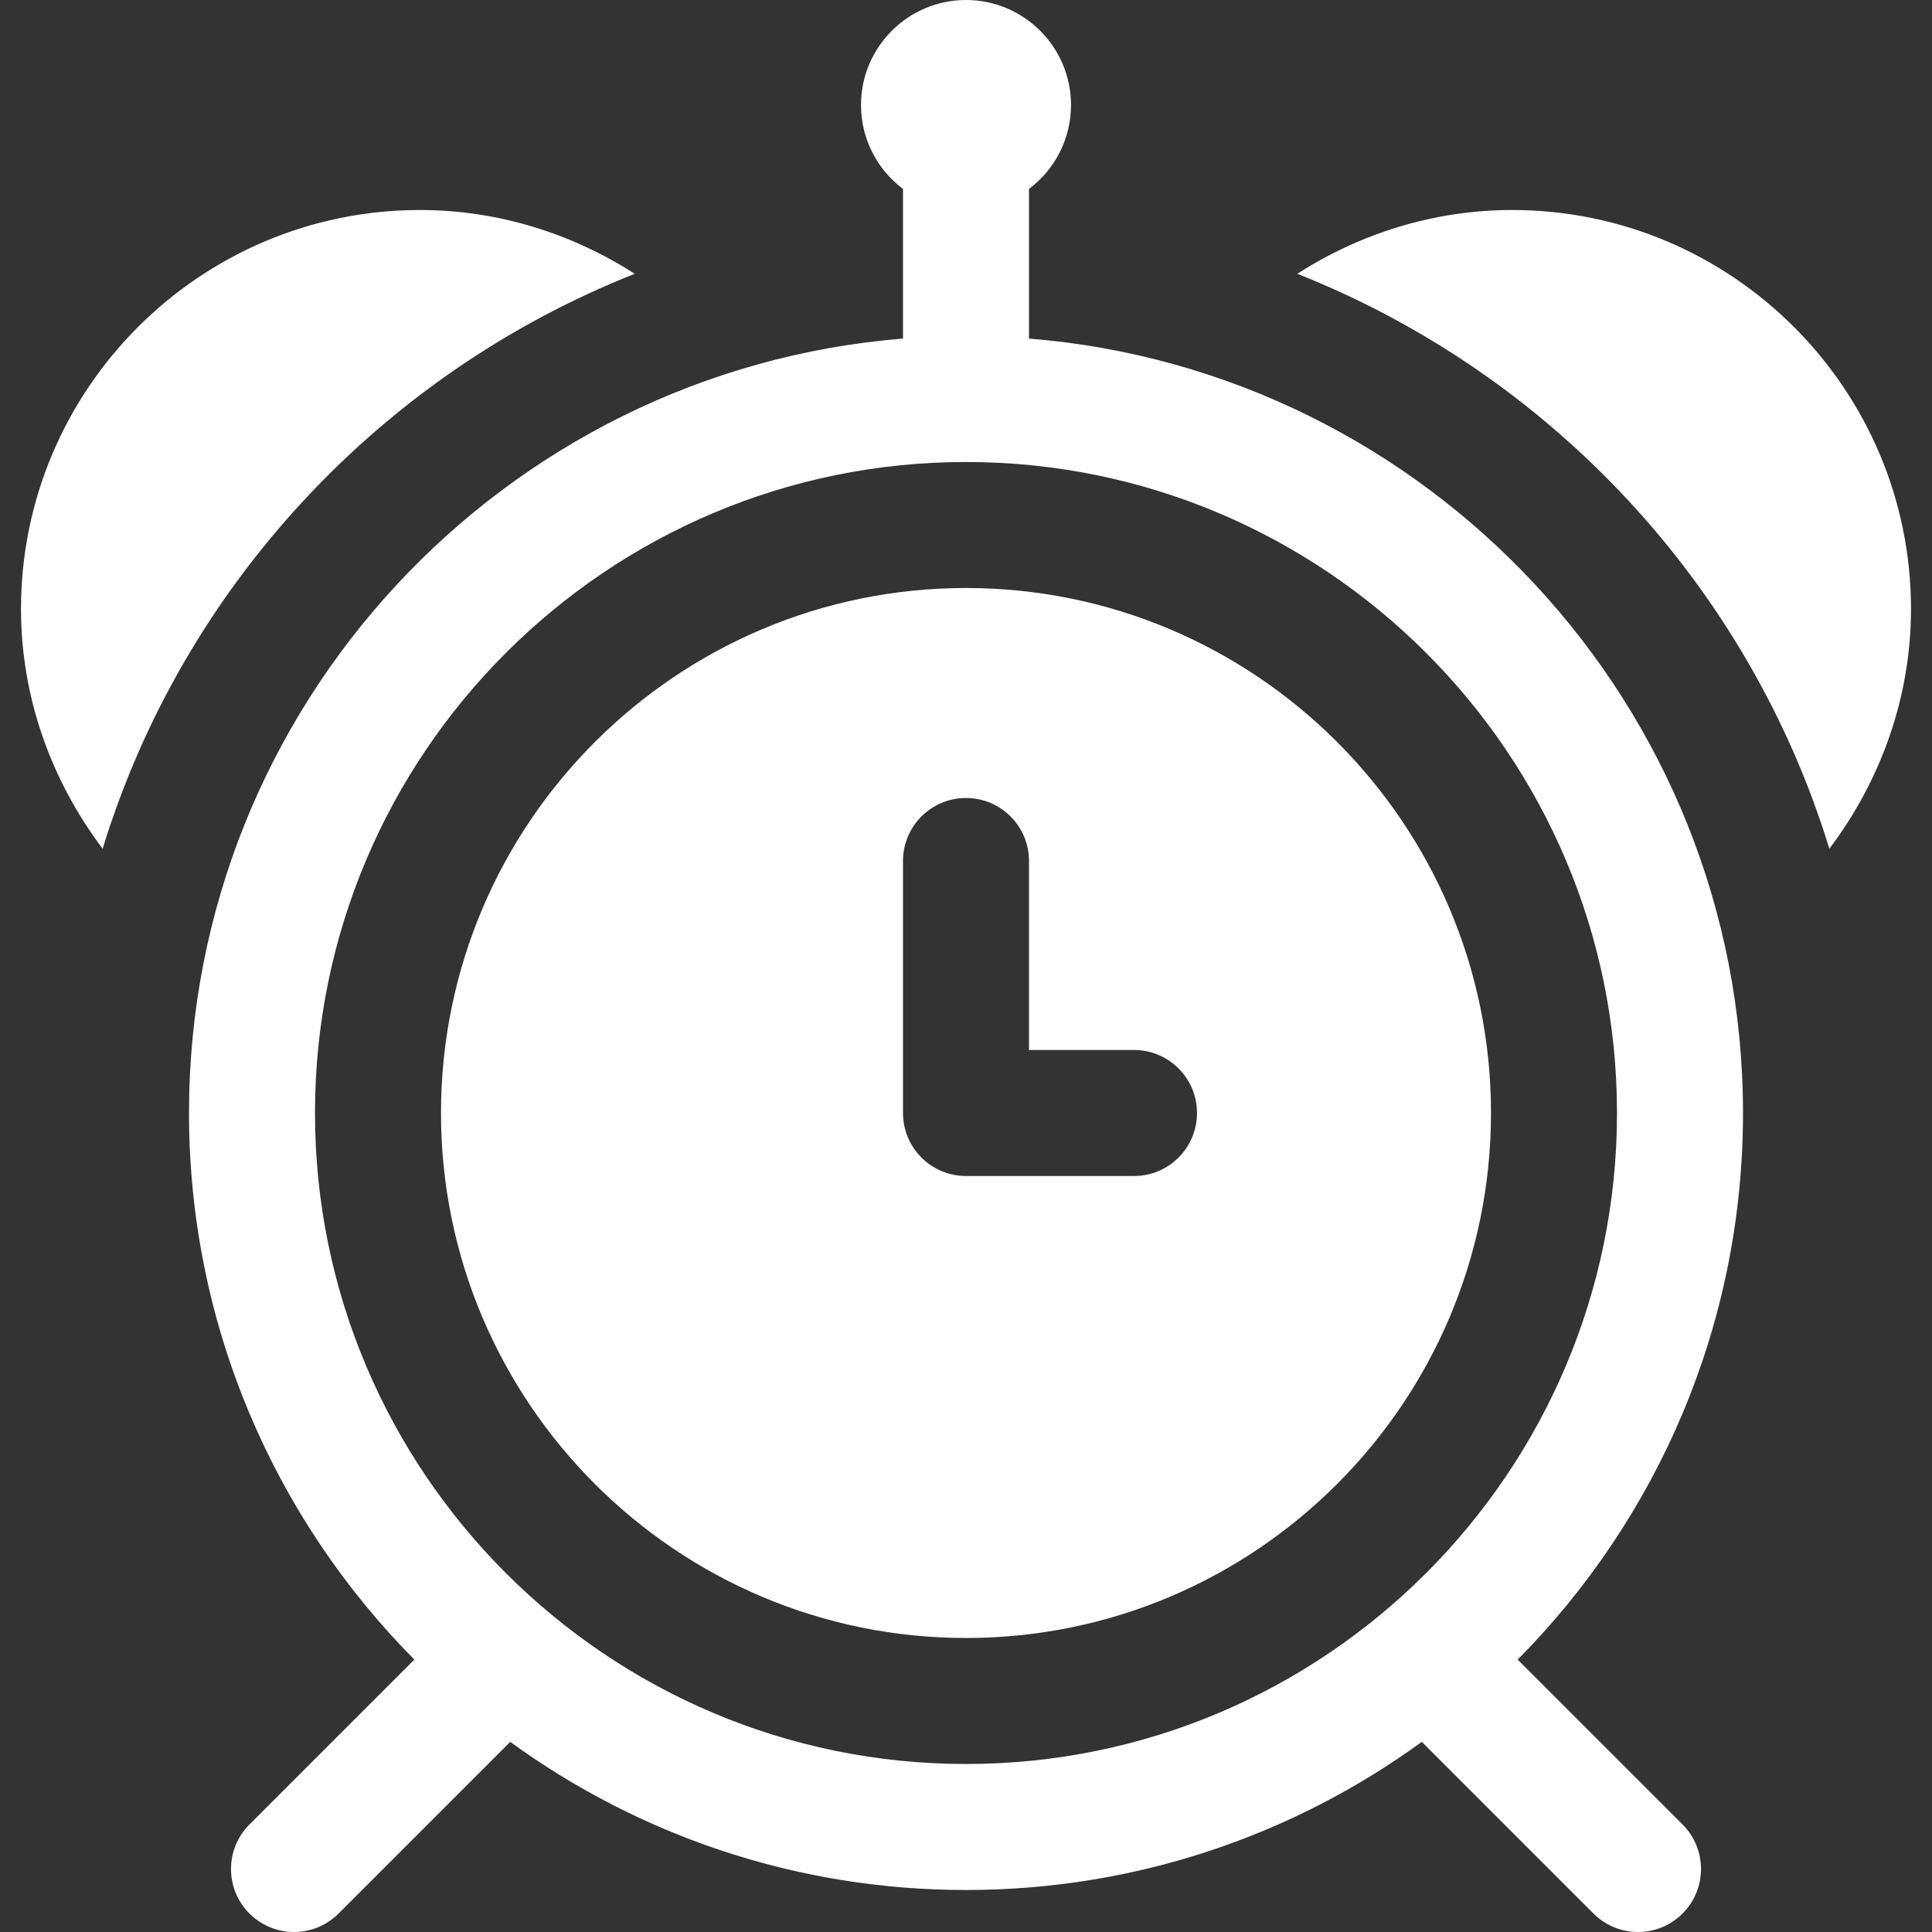
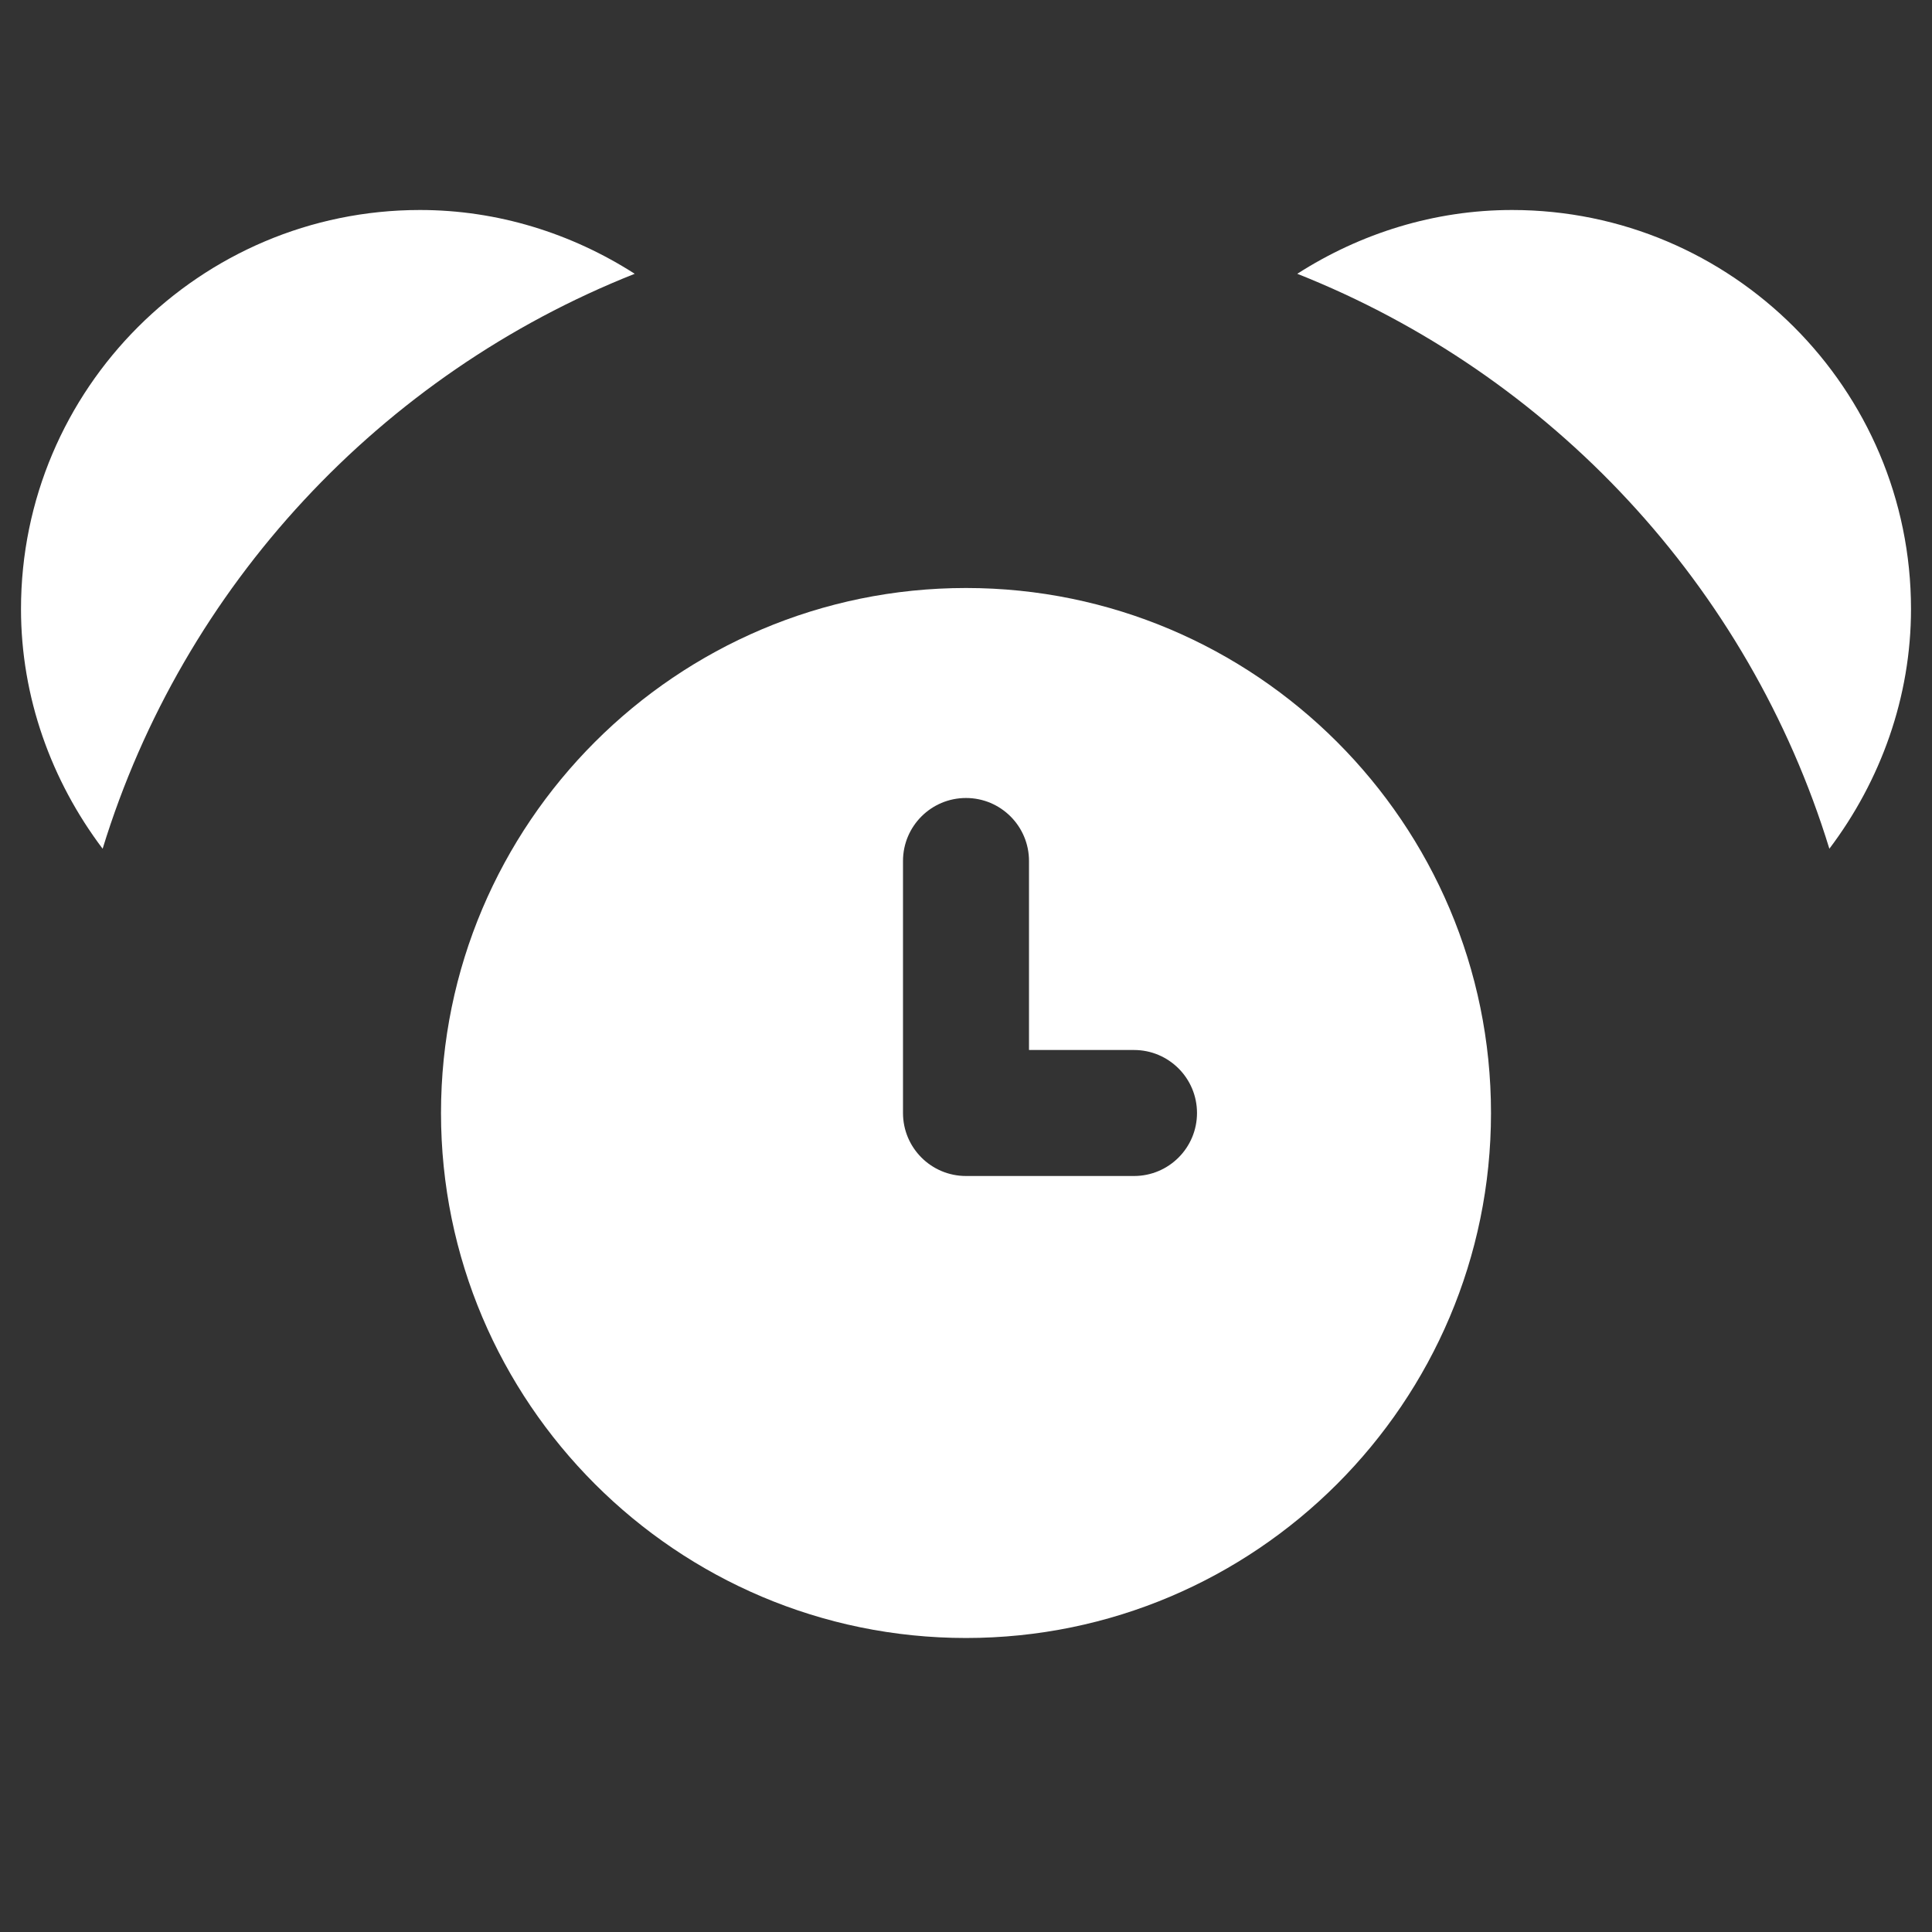
<svg xmlns="http://www.w3.org/2000/svg" fill="#ffffff" height="800px" width="800px" version="1.1" id="Layer_1" viewBox="0 0 512 512" xml:space="preserve">
  <rect x="0" y="0" width="512" height="512" fill="#333333" stroke="none" />
  <g>
    <g>
-       <path d="M402.201,439.809c36.891-37.229,59.713-88.423,59.713-144.853c0-107.923-83.454-196.707-189.217-205.233V50.087    c0-0.006-0.001-0.01-0.001-0.016c6.755-5.081,11.132-13.162,11.132-22.245C283.826,12.484,271.342,0,256,0    s-27.826,12.484-27.826,27.826c0,9.084,4.377,17.164,11.132,22.245c0,0.006-0.001,0.01-0.001,0.016v39.637    c-105.764,8.526-189.217,97.31-189.217,205.233c0,56.429,22.822,107.623,59.711,144.854l-43.69,43.69    c-6.521,6.516-6.521,17.092,0,23.609c3.261,3.26,7.533,4.891,11.805,4.891c4.272,0,8.544-1.631,11.804-4.892l45.495-45.495    C169.166,486.291,210.908,500.87,256,500.87s86.834-14.579,120.789-39.256l45.495,45.495c3.261,3.261,7.533,4.892,11.804,4.892    s8.544-1.631,11.804-4.892c6.521-6.516,6.521-17.092,0-23.609L402.201,439.809z M256,467.478    c-95.131,0-172.522-77.391-172.522-172.522S160.869,122.435,256,122.435s172.522,77.391,172.522,172.522    S351.131,467.478,256,467.478z" />
-     </g>
+       </g>
  </g>
  <g>
    <g>
      <path d="M400.696,55.652c-20.536,0-40.15,6.162-56.904,16.905c67.214,26.631,119.639,82.698,141.008,152.367    c13.614-18.038,21.635-40.157,21.635-63.533C506.435,103.087,459,55.652,400.696,55.652z" />
    </g>
  </g>
  <g>
    <g>
      <path d="M111.304,55.652C53,55.652,5.565,103.087,5.565,161.391c0,23.375,8.022,45.495,21.635,63.533    c21.37-69.669,73.794-125.736,141.008-152.367C151.454,61.814,131.84,55.652,111.304,55.652z" />
    </g>
  </g>
  <g>
    <g>
      <path d="M256,155.826c-76.718,0-139.13,62.413-139.13,139.13s62.413,139.13,139.13,139.13s139.13-62.413,139.13-139.13    S332.718,155.826,256,155.826z M300.522,311.652H256c-9.223,0-16.696-7.473-16.696-16.696v-66.783    c0-9.223,7.473-16.696,16.696-16.696s16.696,7.473,16.696,16.696v50.087h27.826c9.223,0,16.696,7.473,16.696,16.696    C317.217,304.179,309.744,311.652,300.522,311.652z" />
    </g>
  </g>
</svg>